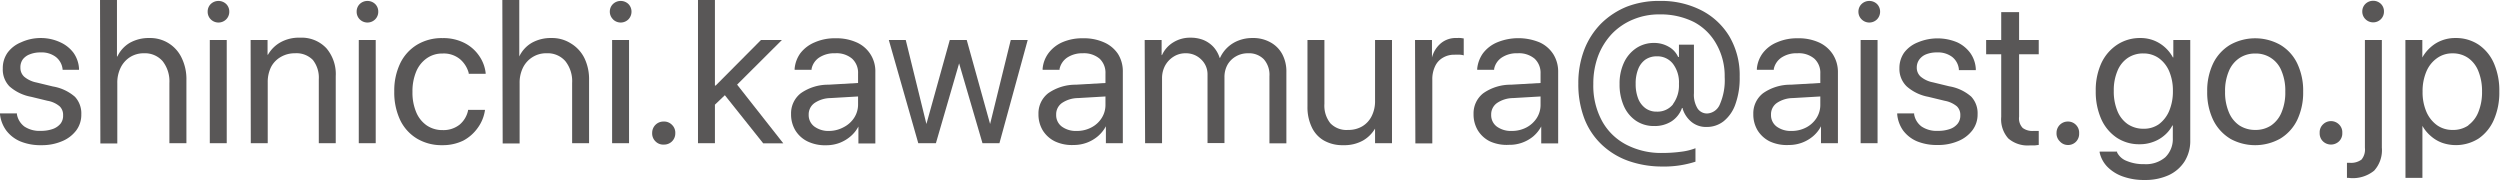
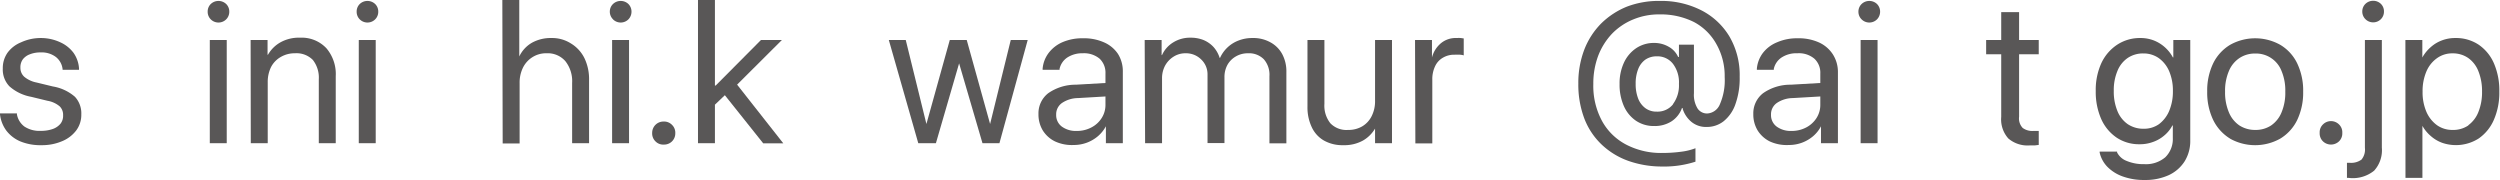
<svg xmlns="http://www.w3.org/2000/svg" viewBox="0 0 295.17 21.25">
  <defs>
    <style>.cls-1{fill:#595757;}</style>
  </defs>
  <g id="レイヤー_2" data-name="レイヤー 2">
    <g id="レイヤー_1-2" data-name="レイヤー 1">
      <path class="cls-1" d="M2.39,16.69A4.09,4.09,0,0,1,.74,15.41,4,4,0,0,1,0,13.5v-.11H2l0,.12a2.3,2.3,0,0,0,.88,1.43,3.22,3.22,0,0,0,1.94.51,4.17,4.17,0,0,0,1.41-.22,2.11,2.11,0,0,0,.91-.62,1.51,1.51,0,0,0,.31-1h0a1.39,1.39,0,0,0-.4-1.05,3,3,0,0,0-1.44-.66l-1.93-.47a5.28,5.28,0,0,1-2.57-1.24A2.85,2.85,0,0,1,.33,8.09v0A3.15,3.15,0,0,1,.9,6.21,3.7,3.7,0,0,1,2.48,5,5.49,5.49,0,0,1,4.8,4.49,5.41,5.41,0,0,1,7.13,5,4,4,0,0,1,8.69,6.25a3.6,3.6,0,0,1,.64,1.84v.15H7.39V8.16A2.13,2.13,0,0,0,6.6,6.73a2.76,2.76,0,0,0-1.8-.54,3.28,3.28,0,0,0-1.27.22A1.86,1.86,0,0,0,2.7,7,1.59,1.59,0,0,0,2.41,8h0a1.41,1.41,0,0,0,.45,1.06,3.21,3.21,0,0,0,1.45.68l1.94.47a5.29,5.29,0,0,1,2.6,1.22A2.87,2.87,0,0,1,9.6,13.5h0A3.08,3.08,0,0,1,9,15.4a4,4,0,0,1-1.69,1.28,6,6,0,0,1-2.43.46A6.22,6.22,0,0,1,2.39,16.69Z" />
-       <path class="cls-1" d="M11.81,0h2V6.67h.05a3.67,3.67,0,0,1,1.46-1.61,4.56,4.56,0,0,1,2.34-.57,4.09,4.09,0,0,1,3.8,2.37,5.71,5.71,0,0,1,.55,2.59v7.46H20V9.8a3.85,3.85,0,0,0-.8-2.58A2.77,2.77,0,0,0,17,6.29a3,3,0,0,0-1.64.45A3.07,3.07,0,0,0,14.24,8a4,4,0,0,0-.39,1.83v7.11h-2Z" />
      <path class="cls-1" d="M24.89,2.29a1.25,1.25,0,0,1-.37-.91,1.23,1.23,0,0,1,.37-.91,1.32,1.32,0,0,1,1.81,0,1.23,1.23,0,0,1,.37.91,1.25,1.25,0,0,1-.37.91,1.29,1.29,0,0,1-1.81,0Zm-.12,2.43h2V16.91h-2Z" />
      <path class="cls-1" d="M29.59,4.72h2V6.46h.05A3.89,3.89,0,0,1,33.11,5a4.45,4.45,0,0,1,2.32-.55A4,4,0,0,1,38.54,5.7,4.7,4.7,0,0,1,39.64,9v7.91h-2V9.36a3.38,3.38,0,0,0-.7-2.28,2.7,2.7,0,0,0-2.11-.79,3.24,3.24,0,0,0-1.67.43A2.92,2.92,0,0,0,32,7.92a4,4,0,0,0-.39,1.82v7.17h-2Z" />
      <path class="cls-1" d="M42.48,2.29a1.25,1.25,0,0,1-.37-.91,1.23,1.23,0,0,1,.37-.91,1.32,1.32,0,0,1,1.81,0,1.23,1.23,0,0,1,.37.91,1.25,1.25,0,0,1-.37.91,1.29,1.29,0,0,1-1.81,0Zm-.12,2.43h2V16.91h-2Z" />
-       <path class="cls-1" d="M49.24,16.37a5.17,5.17,0,0,1-2-2.21,7.63,7.63,0,0,1-.69-3.36h0a7.44,7.44,0,0,1,.71-3.34,5.22,5.22,0,0,1,2-2.19,5.63,5.63,0,0,1,3-.77,5.47,5.47,0,0,1,2.61.59,4.65,4.65,0,0,1,1.72,1.53,4.38,4.38,0,0,1,.75,2v.09h-2l0-.09a3.25,3.25,0,0,0-1-1.61,3,3,0,0,0-2.1-.69,3.14,3.14,0,0,0-1.85.56,3.59,3.59,0,0,0-1.25,1.57,6,6,0,0,0-.44,2.4h0a5.91,5.91,0,0,0,.45,2.42,3.54,3.54,0,0,0,1.25,1.55,3.28,3.28,0,0,0,1.86.54,3.07,3.07,0,0,0,2-.64,3,3,0,0,0,1-1.66l0-.09h2V13a4.64,4.64,0,0,1-.85,2.09A4.91,4.91,0,0,1,54.7,16.6a5.5,5.5,0,0,1-2.47.54A5.66,5.66,0,0,1,49.24,16.37Z" />
      <path class="cls-1" d="M59.31,0h2V6.67h0a3.69,3.69,0,0,1,1.47-1.61,4.55,4.55,0,0,1,2.33-.57,4.11,4.11,0,0,1,2.28.63A4.2,4.2,0,0,1,69,6.86a5.71,5.71,0,0,1,.55,2.59v7.46h-2V9.8a3.8,3.8,0,0,0-.8-2.58,2.76,2.76,0,0,0-2.22-.93,3,3,0,0,0-1.65.45A3.05,3.05,0,0,0,61.74,8a4,4,0,0,0-.39,1.83v7.11h-2Z" />
      <path class="cls-1" d="M72.39,2.29A1.25,1.25,0,0,1,72,1.38a1.24,1.24,0,0,1,.38-.91,1.32,1.32,0,0,1,1.81,0,1.27,1.27,0,0,1,.37.91,1.29,1.29,0,0,1-.37.91,1.29,1.29,0,0,1-1.81,0Zm-.12,2.43h2V16.91h-2Z" />
      <path class="cls-1" d="M77.39,16.69a1.3,1.3,0,0,1-.39-1,1.33,1.33,0,0,1,1.34-1.34,1.3,1.3,0,0,1,1,.39,1.28,1.28,0,0,1,.39,1,1.31,1.31,0,0,1-1.34,1.33A1.27,1.27,0,0,1,77.39,16.69Z" />
      <path class="cls-1" d="M82.41,0h2V16.91h-2ZM84,10.1h.5l5.35-5.38h2.47l-5.78,5.76h-.16L84,12.75Zm1.47,1,1.36-1.36,5.65,7.18H90.11Z" />
-       <path class="cls-1" d="M95.33,16.69a3.48,3.48,0,0,1-1.42-1.29,3.65,3.65,0,0,1-.51-1.94v0A3,3,0,0,1,94.56,11a5.61,5.61,0,0,1,3.26-1l4.51-.26v1.59l-4.28.25a3.44,3.44,0,0,0-1.89.59,1.64,1.64,0,0,0-.68,1.37v0a1.68,1.68,0,0,0,.67,1.4,2.81,2.81,0,0,0,1.76.52A3.65,3.65,0,0,0,99.64,15a3.19,3.19,0,0,0,1.22-1.11,2.86,2.86,0,0,0,.45-1.58V8.68a2.25,2.25,0,0,0-.7-1.75,2.83,2.83,0,0,0-2-.64,3.23,3.23,0,0,0-1.9.51,2.12,2.12,0,0,0-.89,1.33l0,.11h-2V8.11a3.68,3.68,0,0,1,.68-1.83A4.15,4.15,0,0,1,96.19,5a5.85,5.85,0,0,1,2.47-.48,5.79,5.79,0,0,1,2.49.49,3.7,3.7,0,0,1,2.2,3.5v8.43h-2v-2h0a3.91,3.91,0,0,1-.94,1.17,4.43,4.43,0,0,1-1.31.77,4.49,4.49,0,0,1-1.56.27A4.76,4.76,0,0,1,95.33,16.69Z" />
      <path class="cls-1" d="M104.94,4.72h2l2.44,9.92h0l2.76-9.92h2l2.76,9.92h0l2.44-9.92h2L118,16.91H116l-2.76-9.43h0l-2.74,9.43h-2.08Z" />
      <path class="cls-1" d="M124.55,16.69a3.51,3.51,0,0,1-1.43-1.29,3.65,3.65,0,0,1-.51-1.94v0A3,3,0,0,1,123.77,11a5.64,5.64,0,0,1,3.26-1l4.51-.26v1.59l-4.27.25a3.45,3.45,0,0,0-1.9.59,1.63,1.63,0,0,0-.67,1.37v0a1.68,1.68,0,0,0,.66,1.4,2.81,2.81,0,0,0,1.76.52,3.62,3.62,0,0,0,1.73-.41,3.12,3.12,0,0,0,1.22-1.11,2.86,2.86,0,0,0,.45-1.58V8.68a2.27,2.27,0,0,0-.69-1.75,2.87,2.87,0,0,0-2-.64A3.2,3.2,0,0,0,126,6.8a2.17,2.17,0,0,0-.9,1.33l0,.11h-2V8.11a3.6,3.6,0,0,1,.69-1.83A4.12,4.12,0,0,1,125.4,5a5.9,5.9,0,0,1,2.48-.48,5.79,5.79,0,0,1,2.49.49A3.81,3.81,0,0,1,132,6.37a3.85,3.85,0,0,1,.57,2.11v8.43h-2v-2h0a4.08,4.08,0,0,1-.94,1.17,4.36,4.36,0,0,1-1.32.77,4.47,4.47,0,0,1-1.55.27A4.73,4.73,0,0,1,124.55,16.69Z" />
      <path class="cls-1" d="M135.15,4.72h2V6.5h.05A3.35,3.35,0,0,1,138.53,5a3.74,3.74,0,0,1,2.05-.55,4,4,0,0,1,1.5.27,3.39,3.39,0,0,1,1.17.8A3.43,3.43,0,0,1,144,6.83h.05a3.92,3.92,0,0,1,2.22-2.06,4.41,4.41,0,0,1,1.6-.28A4.12,4.12,0,0,1,150,5a3.44,3.44,0,0,1,1.39,1.39,4.31,4.31,0,0,1,.49,2.12v8.41h-2V9a2.77,2.77,0,0,0-.66-2,2.45,2.45,0,0,0-1.87-.71,2.79,2.79,0,0,0-1.43.37,2.64,2.64,0,0,0-1,1,3,3,0,0,0-.35,1.48v7.75h-2V8.74A2.4,2.4,0,0,0,141.8,7,2.52,2.52,0,0,0,140,6.29a2.6,2.6,0,0,0-1.44.4,2.89,2.89,0,0,0-1,1.06,3.13,3.13,0,0,0-.36,1.52v7.64h-2Z" />
      <path class="cls-1" d="M156.31,16.59A3.52,3.52,0,0,1,154.87,15a5.44,5.44,0,0,1-.5-2.4V4.72h2v7.55a3.33,3.33,0,0,0,.7,2.28,2.63,2.63,0,0,0,2.1.79,3.18,3.18,0,0,0,1.68-.43,2.91,2.91,0,0,0,1.1-1.2,3.9,3.9,0,0,0,.4-1.82V4.72h2V16.91h-2V15.18h0a3.92,3.92,0,0,1-1.42,1.41,4.52,4.52,0,0,1-2.33.55A4.43,4.43,0,0,1,156.31,16.59Z" />
      <path class="cls-1" d="M167.07,4.72h2V6.79h0a3.24,3.24,0,0,1,1.05-1.68A2.74,2.74,0,0,1,172,4.49a3.43,3.43,0,0,1,.48,0l.34.05v2a1.82,1.82,0,0,0-.42-.08,6.53,6.53,0,0,0-.67,0,2.58,2.58,0,0,0-1.38.36,2.24,2.24,0,0,0-.91,1,3.52,3.52,0,0,0-.33,1.59v7.52h-2Z" />
-       <path class="cls-1" d="M175.91,16.69a3.48,3.48,0,0,1-1.42-1.29,3.65,3.65,0,0,1-.51-1.94v0A3,3,0,0,1,175.14,11a5.61,5.61,0,0,1,3.25-1l4.52-.26v1.59l-4.28.25a3.44,3.44,0,0,0-1.89.59,1.64,1.64,0,0,0-.68,1.37v0a1.68,1.68,0,0,0,.66,1.4,2.84,2.84,0,0,0,1.77.52,3.68,3.68,0,0,0,1.73-.41,3.26,3.26,0,0,0,1.22-1.11,2.86,2.86,0,0,0,.45-1.58V8.68a2.28,2.28,0,0,0-.7-1.75,2.86,2.86,0,0,0-2-.64,3.2,3.2,0,0,0-1.89.51,2.12,2.12,0,0,0-.89,1.33l0,.11h-2V8.11a3.79,3.79,0,0,1,.69-1.83A4.08,4.08,0,0,1,176.77,5a6.58,6.58,0,0,1,5,0,3.75,3.75,0,0,1,1.62,1.39,3.86,3.86,0,0,1,.58,2.11v8.43h-2v-2h0a4.08,4.08,0,0,1-.94,1.17,4.38,4.38,0,0,1-2.87,1A4.76,4.76,0,0,1,175.91,16.69Z" />
      <path class="cls-1" d="M192.27,19a8.92,8.92,0,0,1-3.12-1.89,8.37,8.37,0,0,1-2.07-3.06,11.3,11.3,0,0,1-.73-4.18h0a11,11,0,0,1,.7-4,9,9,0,0,1,2-3.1,9.29,9.29,0,0,1,3.07-2A10.54,10.54,0,0,1,196,.11a10.39,10.39,0,0,1,4.84,1.09,8.23,8.23,0,0,1,3.34,3.09,9,9,0,0,1,1.22,4.77h0a9.07,9.07,0,0,1-.51,3.26,4.44,4.44,0,0,1-1.39,2,3.21,3.21,0,0,1-2,.67,2.71,2.71,0,0,1-1.82-.62,3.28,3.28,0,0,1-1-1.49l0-.11h-.1a3.11,3.11,0,0,1-1.28,1.59,3.7,3.7,0,0,1-2,.52,3.76,3.76,0,0,1-2.14-.62,4.09,4.09,0,0,1-1.43-1.73,6.23,6.23,0,0,1-.51-2.61h0a5.78,5.78,0,0,1,.52-2.53,4.16,4.16,0,0,1,1.44-1.7,3.74,3.74,0,0,1,2.12-.62,3.4,3.4,0,0,1,1.72.45,2.57,2.57,0,0,1,1.11,1.2h.1V5.27H200V11a3.08,3.08,0,0,0,.43,1.81,1.34,1.34,0,0,0,1.13.59,1.72,1.72,0,0,0,1.5-1.08,7.08,7.08,0,0,0,.57-3.22h0a7.61,7.61,0,0,0-1-3.93A6.51,6.51,0,0,0,200,2.6a8.78,8.78,0,0,0-4.07-.9,7.91,7.91,0,0,0-3.11.6A7.36,7.36,0,0,0,190.31,4a7.94,7.94,0,0,0-1.62,2.6,9.31,9.31,0,0,0-.57,3.31h0a8.68,8.68,0,0,0,1.07,4.45,6.88,6.88,0,0,0,2.9,2.76,8.9,8.9,0,0,0,4.15.94,16.79,16.79,0,0,0,2.28-.15,6.87,6.87,0,0,0,1.66-.41v1.59a12.1,12.1,0,0,1-4,.57A11.9,11.9,0,0,1,192.27,19Zm5.25-6.7a3.7,3.7,0,0,0,.71-2.39h0a3.63,3.63,0,0,0-.71-2.38,2.32,2.32,0,0,0-1.9-.88,2.35,2.35,0,0,0-1.34.38,2.47,2.47,0,0,0-.86,1.12,4.52,4.52,0,0,0-.3,1.74v0a4.66,4.66,0,0,0,.3,1.76,2.55,2.55,0,0,0,.86,1.13,2.18,2.18,0,0,0,1.32.4A2.35,2.35,0,0,0,197.52,12.33Z" />
      <path class="cls-1" d="M208.94,16.69a3.55,3.55,0,0,1-1.42-1.29,3.65,3.65,0,0,1-.51-1.94v0A3,3,0,0,1,208.17,11a5.61,5.61,0,0,1,3.26-1l4.51-.26v1.59l-4.28.25a3.44,3.44,0,0,0-1.89.59,1.63,1.63,0,0,0-.67,1.37v0a1.68,1.68,0,0,0,.66,1.4,2.81,2.81,0,0,0,1.76.52,3.65,3.65,0,0,0,1.73-.41,3.19,3.19,0,0,0,1.22-1.11,2.86,2.86,0,0,0,.45-1.58V8.68a2.25,2.25,0,0,0-.7-1.75,2.83,2.83,0,0,0-2-.64,3.2,3.2,0,0,0-1.89.51,2.17,2.17,0,0,0-.9,1.33l0,.11h-2V8.11a3.6,3.6,0,0,1,.69-1.83A4,4,0,0,1,209.8,5a5.88,5.88,0,0,1,2.47-.48,5.79,5.79,0,0,1,2.49.49,3.84,3.84,0,0,1,1.63,1.39A3.85,3.85,0,0,1,217,8.48v8.43h-2v-2h0a3.88,3.88,0,0,1-.93,1.17,4.36,4.36,0,0,1-1.32.77,4.47,4.47,0,0,1-1.55.27A4.77,4.77,0,0,1,208.94,16.69Z" />
      <path class="cls-1" d="M219.8,2.29a1.25,1.25,0,0,1-.38-.91,1.24,1.24,0,0,1,.38-.91,1.32,1.32,0,0,1,1.81,0,1.27,1.27,0,0,1,.37.91,1.29,1.29,0,0,1-.37.91,1.29,1.29,0,0,1-1.81,0Zm-.12,2.43h2V16.91h-2Z" />
-       <path class="cls-1" d="M226.35,16.69a4,4,0,0,1-1.65-1.28A3.9,3.9,0,0,1,224,13.5v-.11h2l0,.12a2.26,2.26,0,0,0,.88,1.43,3.19,3.19,0,0,0,1.93.51,4.19,4.19,0,0,0,1.42-.22,2,2,0,0,0,.9-.62,1.52,1.52,0,0,0,.32-1h0a1.39,1.39,0,0,0-.4-1.05,3.12,3.12,0,0,0-1.44-.66l-1.94-.47a5.29,5.29,0,0,1-2.56-1.24,2.86,2.86,0,0,1-.85-2.13v0a3.15,3.15,0,0,1,.57-1.86A3.73,3.73,0,0,1,226.44,5a6,6,0,0,1,4.65,0,4,4,0,0,1,1.56,1.29,3.59,3.59,0,0,1,.63,1.84l0,.15h-2V8.16a2.13,2.13,0,0,0-.78-1.43,2.76,2.76,0,0,0-1.8-.54,3.33,3.33,0,0,0-1.28.22,1.83,1.83,0,0,0-.82.63,1.59,1.59,0,0,0-.29.94h0a1.41,1.41,0,0,0,.45,1.06,3.16,3.16,0,0,0,1.45.68l1.93.47a5.25,5.25,0,0,1,2.6,1.22,2.87,2.87,0,0,1,.75,2.08h0a3.07,3.07,0,0,1-.61,1.89,4,4,0,0,1-1.69,1.28,6,6,0,0,1-2.43.46A6.19,6.19,0,0,1,226.35,16.69Z" />
      <path class="cls-1" d="M237.12,16.35a3.38,3.38,0,0,1-.84-2.55V6.41H234.5V4.72h1.78V1.43h2.11V4.72h2.32V6.41h-2.32v7.38a1.62,1.62,0,0,0,.43,1.32,1.91,1.91,0,0,0,1.24.35l.36,0,.29,0v1.65l-.48.06-.61,0A3.49,3.49,0,0,1,237.12,16.35Z" />
-       <path class="cls-1" d="M243.2,16.69a1.3,1.3,0,0,1-.39-1,1.33,1.33,0,0,1,1.34-1.34,1.3,1.3,0,0,1,.95.39,1.31,1.31,0,0,1,.38,1,1.33,1.33,0,0,1-.38,1,1.29,1.29,0,0,1-.95.38A1.27,1.27,0,0,1,243.2,16.69Z" />
+       <path class="cls-1" d="M243.2,16.69A1.27,1.27,0,0,1,243.2,16.69Z" />
      <path class="cls-1" d="M250.59,20.82a4.79,4.79,0,0,1-1.81-1.16A3.52,3.52,0,0,1,247.9,18l0-.1h2.06l0,.1a2.11,2.11,0,0,0,1.13,1,5.09,5.09,0,0,0,2.08.38,3.51,3.51,0,0,0,2.49-.82,3,3,0,0,0,.88-2.25V14.81h-.05a3.85,3.85,0,0,1-.94,1.17,4.13,4.13,0,0,1-1.32.77,4.45,4.45,0,0,1-1.62.28,4.75,4.75,0,0,1-2.7-.78,5.2,5.2,0,0,1-1.82-2.19,7.91,7.91,0,0,1-.65-3.31v0a7.63,7.63,0,0,1,.66-3.29A5.28,5.28,0,0,1,250,5.26a4.87,4.87,0,0,1,2.72-.77,4.29,4.29,0,0,1,1.59.29,4.4,4.4,0,0,1,2.24,2h.05V4.72h2V16.57a4.54,4.54,0,0,1-.66,2.47,4.42,4.42,0,0,1-1.86,1.63,6.66,6.66,0,0,1-2.86.58A7.41,7.41,0,0,1,250.59,20.82Zm4.3-6.15a3.81,3.81,0,0,0,1.22-1.57,5.9,5.9,0,0,0,.44-2.35v0a5.81,5.81,0,0,0-.44-2.34,3.69,3.69,0,0,0-1.23-1.55,3.12,3.12,0,0,0-1.81-.55,3.21,3.21,0,0,0-1.88.55A3.38,3.38,0,0,0,250,8.38a5.83,5.83,0,0,0-.43,2.35v0a6,6,0,0,0,.43,2.38,3.46,3.46,0,0,0,1.22,1.55,3.27,3.27,0,0,0,1.88.54A3.06,3.06,0,0,0,254.89,14.67Z" />
      <path class="cls-1" d="M263.31,16.37a5.3,5.3,0,0,1-2-2.2,7.45,7.45,0,0,1-.71-3.35v0a7.42,7.42,0,0,1,.71-3.35,5.24,5.24,0,0,1,2-2.18,6.06,6.06,0,0,1,5.91,0,5.12,5.12,0,0,1,2,2.18,7.42,7.42,0,0,1,.71,3.35v0a7.5,7.5,0,0,1-.71,3.36,5.24,5.24,0,0,1-2,2.19,6.07,6.07,0,0,1-5.92,0Zm4.84-1.56a3.44,3.44,0,0,0,1.23-1.55,6,6,0,0,0,.44-2.44v0a5.93,5.93,0,0,0-.44-2.43,3.23,3.23,0,0,0-3.12-2.07,3.28,3.28,0,0,0-1.86.54,3.4,3.4,0,0,0-1.24,1.53,5.92,5.92,0,0,0-.45,2.43v0a6,6,0,0,0,.45,2.44,3.46,3.46,0,0,0,1.24,1.55,3.39,3.39,0,0,0,1.88.53A3.29,3.29,0,0,0,268.15,14.81Z" />
      <path class="cls-1" d="M274.27,16.69a1.3,1.3,0,0,1-.39-1,1.28,1.28,0,0,1,.39-1,1.34,1.34,0,0,1,1.89,0,1.28,1.28,0,0,1,.39,1,1.3,1.3,0,0,1-.39,1,1.37,1.37,0,0,1-1.89,0Z" />
      <path class="cls-1" d="M277.29,21h-.19V19.22h.32a2.06,2.06,0,0,0,1.4-.38,1.86,1.86,0,0,0,.4-1.39V4.72h2V17.43a3.6,3.6,0,0,1-.91,2.72,4,4,0,0,1-2.86.87Zm2-18.73a1.25,1.25,0,0,1-.38-.91,1.24,1.24,0,0,1,.38-.91,1.32,1.32,0,0,1,1.81,0,1.23,1.23,0,0,1,.37.91,1.25,1.25,0,0,1-.37.91,1.29,1.29,0,0,1-1.81,0Z" />
      <path class="cls-1" d="M284,4.72h2V6.79h0a4.52,4.52,0,0,1,1-1.23,4.13,4.13,0,0,1,1.31-.79,4.37,4.37,0,0,1,1.6-.28,4.81,4.81,0,0,1,2.73.78,5.15,5.15,0,0,1,1.81,2.2,8.07,8.07,0,0,1,.64,3.35h0a8,8,0,0,1-.65,3.34,5.19,5.19,0,0,1-1.8,2.2,5,5,0,0,1-4.3.5,4.15,4.15,0,0,1-1.33-.79,4.42,4.42,0,0,1-1-1.21h0V21h-2Zm7.42,10.07a3.5,3.5,0,0,0,1.2-1.57,6.18,6.18,0,0,0,.43-2.39h0a6.27,6.27,0,0,0-.43-2.42,3.42,3.42,0,0,0-1.2-1.56,3.17,3.17,0,0,0-1.87-.55,3.05,3.05,0,0,0-1.82.57,3.65,3.65,0,0,0-1.25,1.57,5.86,5.86,0,0,0-.45,2.39h0a5.79,5.79,0,0,0,.45,2.37,3.83,3.83,0,0,0,1.25,1.58,3.11,3.11,0,0,0,1.82.56A3.17,3.17,0,0,0,291.46,14.79Z" />
    </g>
  </g>
</svg>